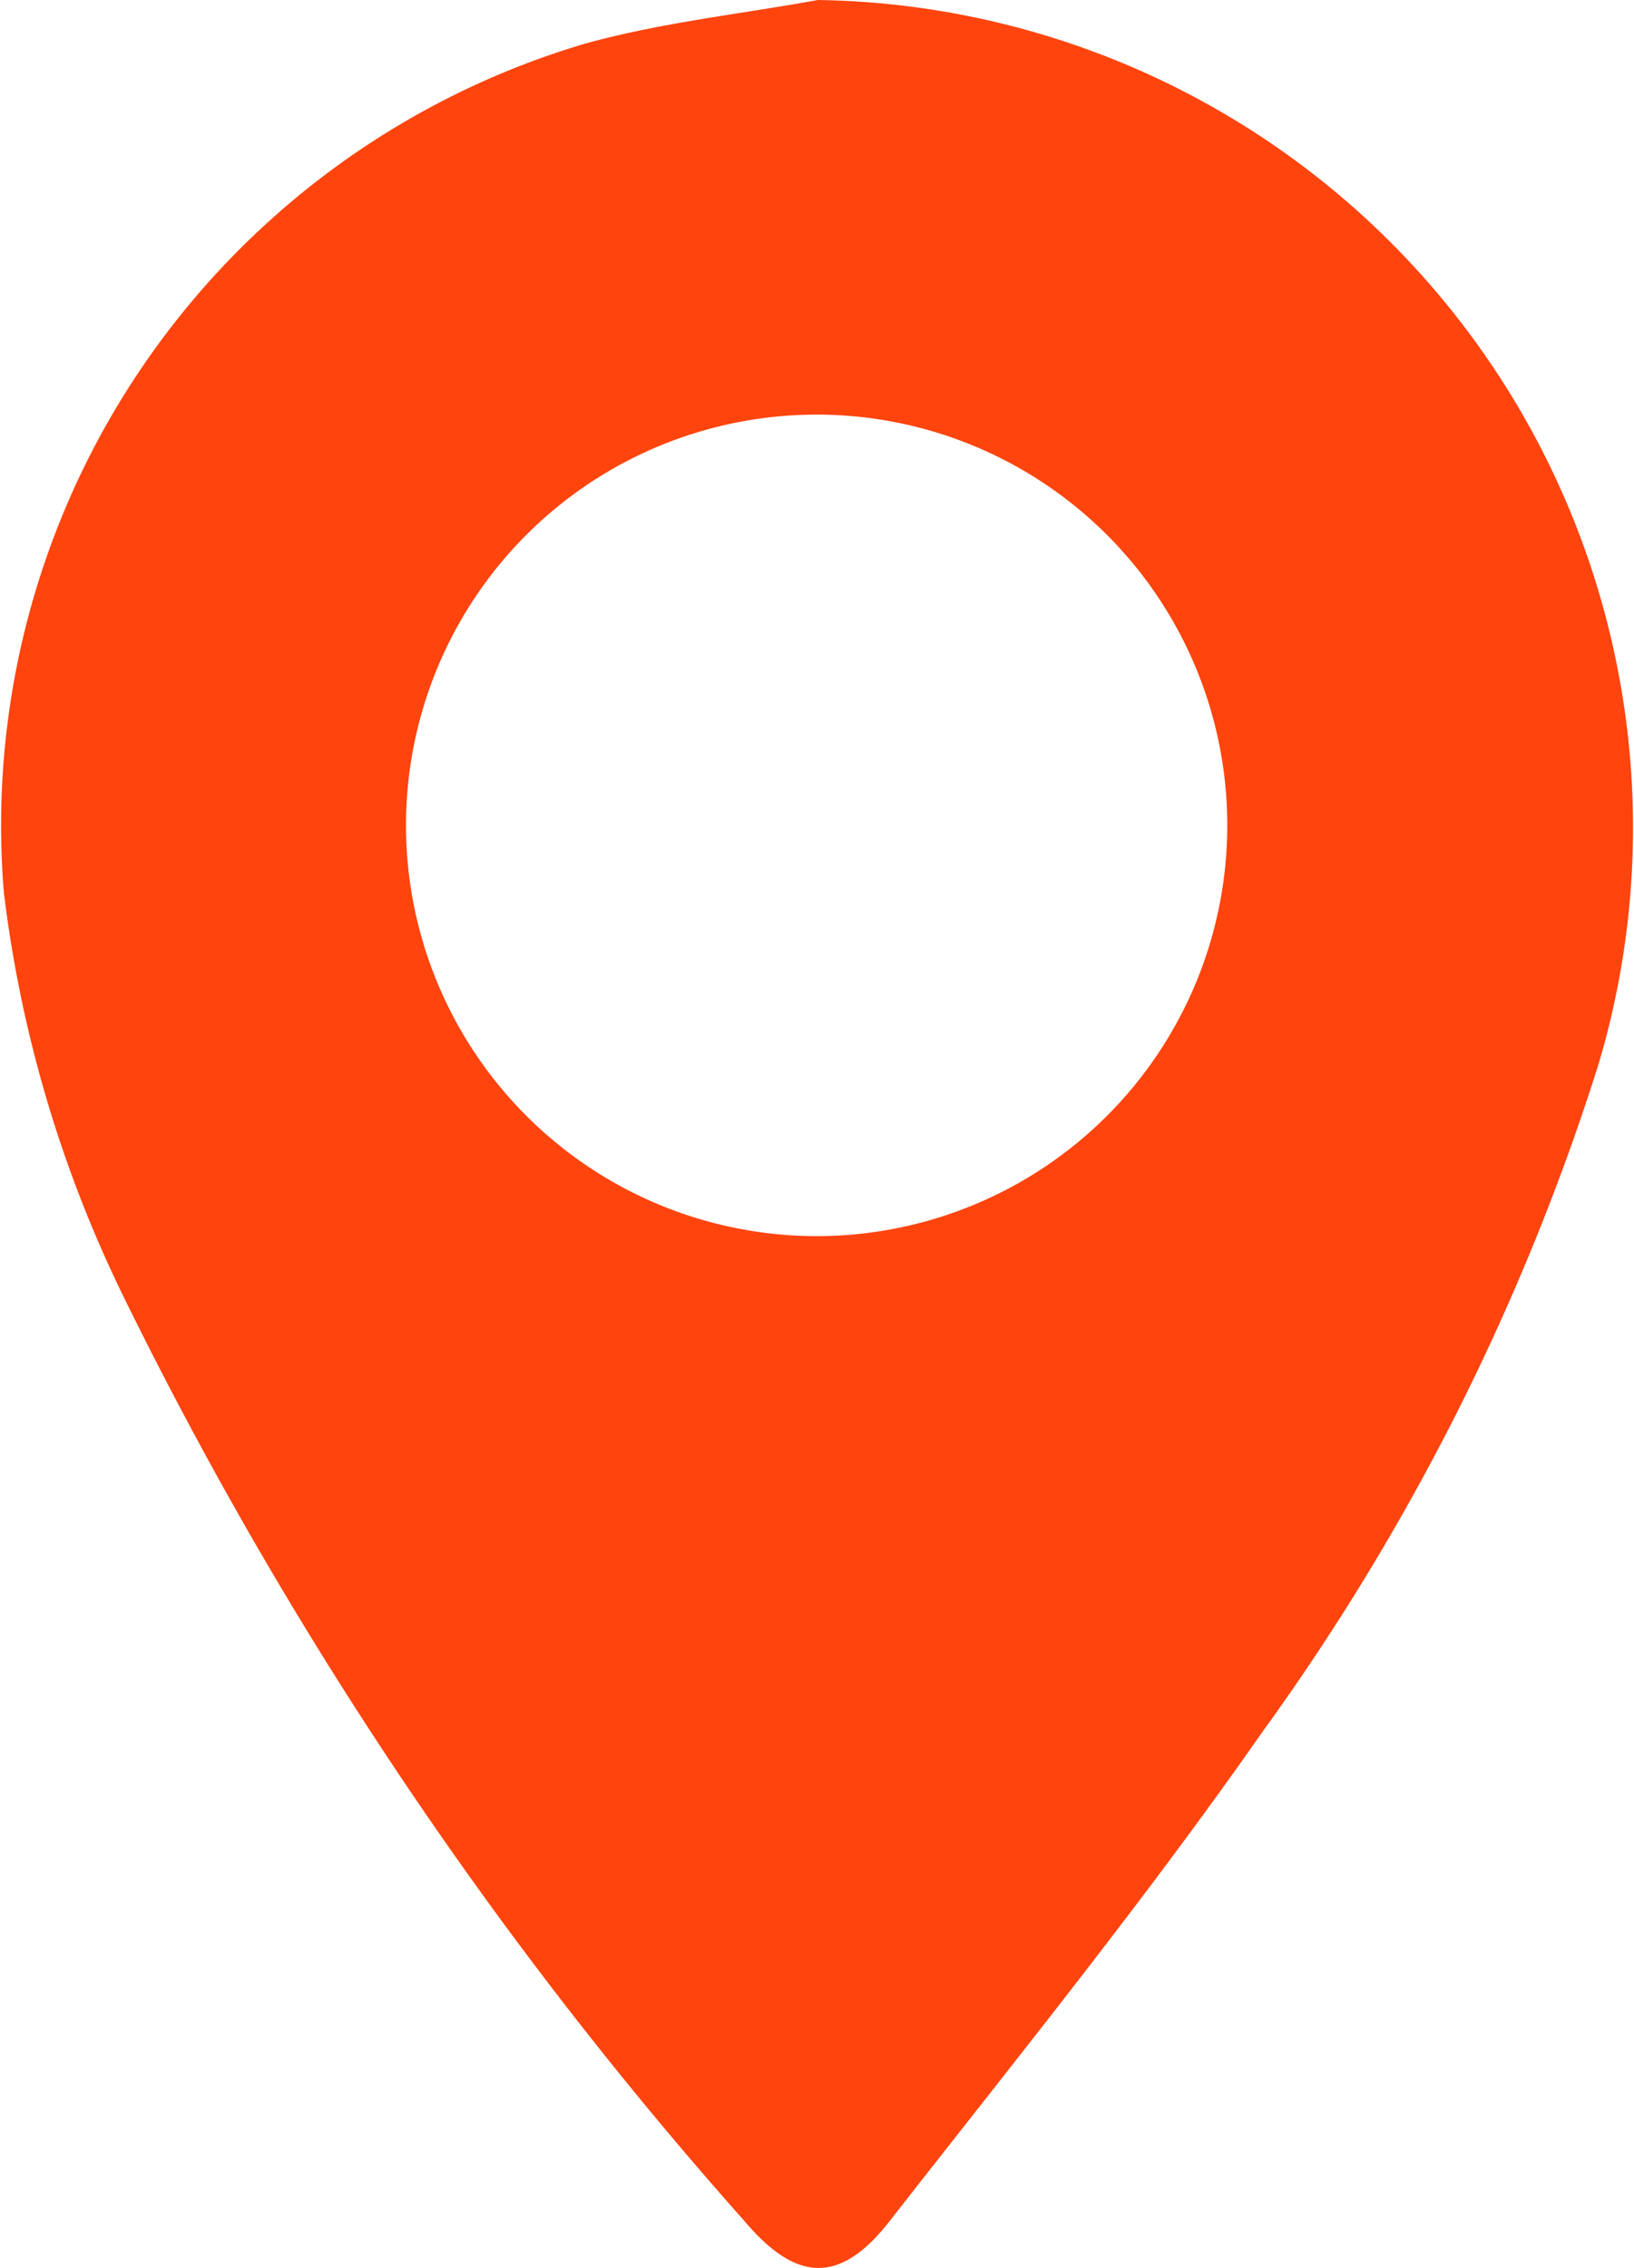
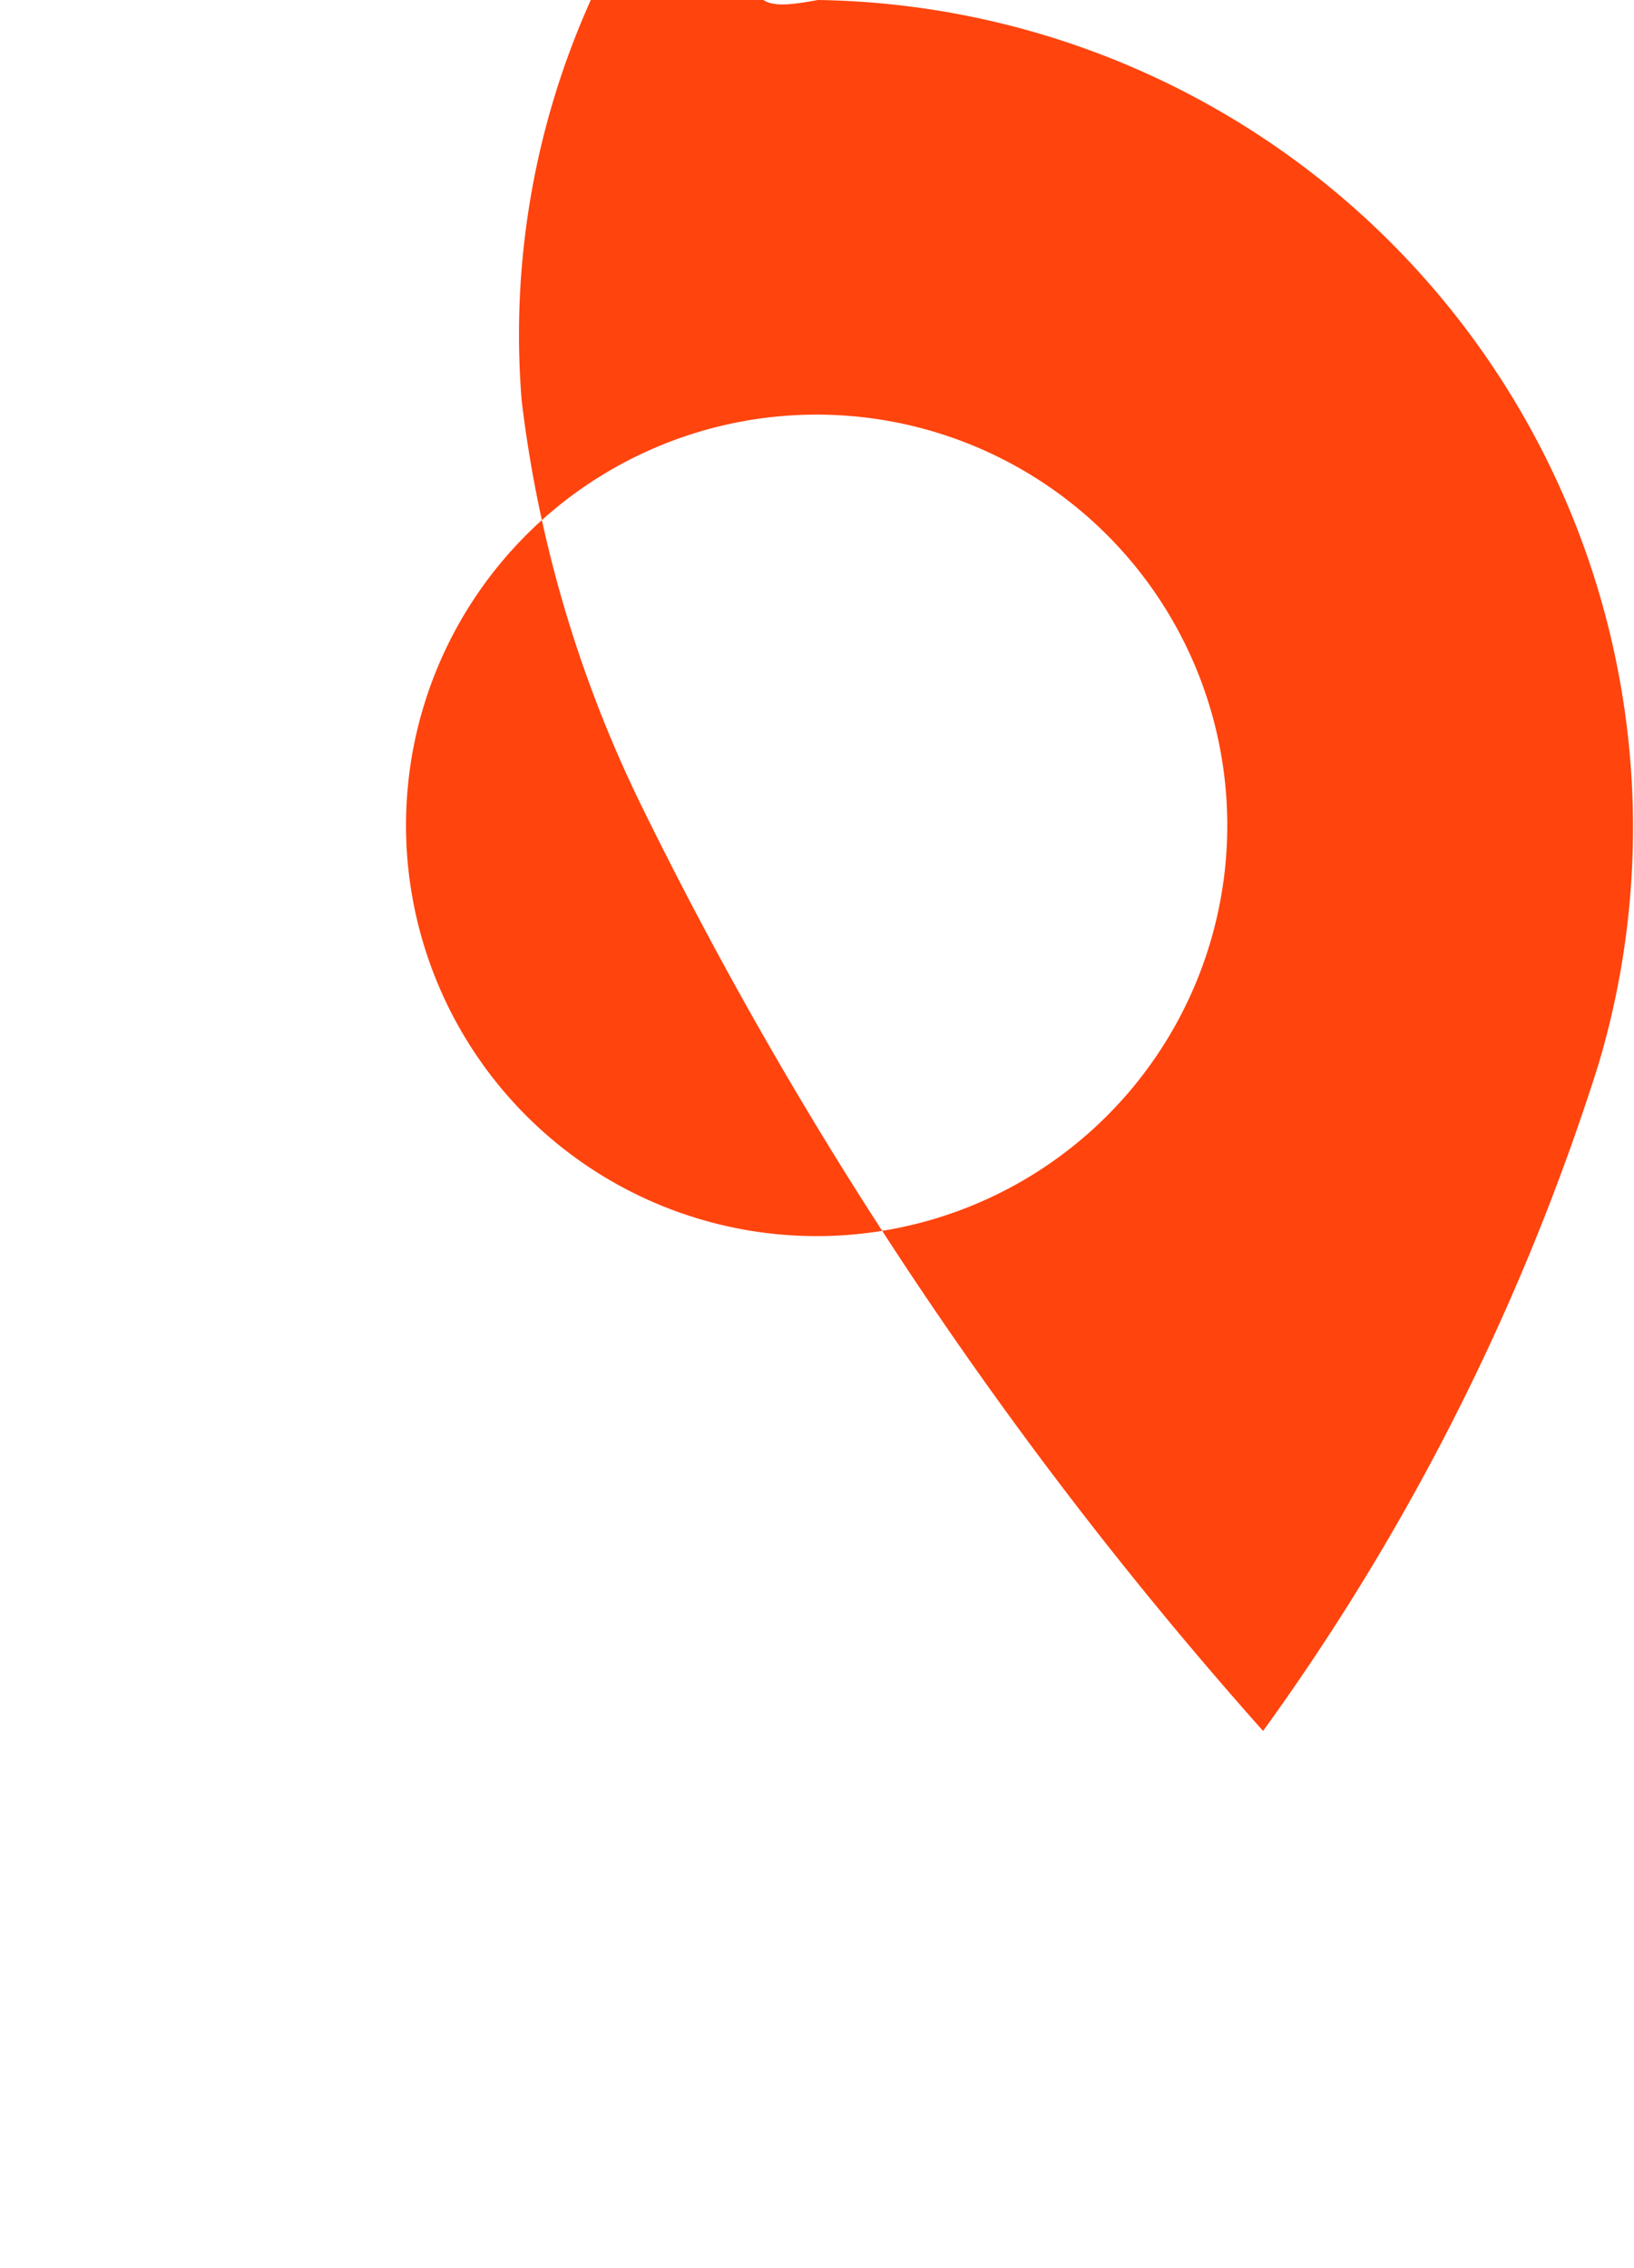
<svg xmlns="http://www.w3.org/2000/svg" width="25.837" height="35.85" viewBox="0 0 25.837 35.85">
-   <path id="Path_1878" data-name="Path 1878" d="M765.363,1175.343a13.085,13.085,0,0,1,12.339,16.836,36.884,36.884,0,0,1-5.3,10.526c-1.859,2.662-3.908,5.192-5.909,7.753-.775.992-1.465.967-2.28.007a65.14,65.14,0,0,1-9.806-14.577,20,20,0,0,1-1.916-6.438,12.888,12.888,0,0,1,9.194-13.418C762.881,1175.7,764.134,1175.567,765.363,1175.343Zm-.013,19.54a6.493,6.493,0,1,0-6.5-6.453A6.495,6.495,0,0,0,765.349,1194.883Z" transform="translate(-752.43 -1175.343)" fill="#ff440e" />
+   <path id="Path_1878" data-name="Path 1878" d="M765.363,1175.343a13.085,13.085,0,0,1,12.339,16.836,36.884,36.884,0,0,1-5.3,10.526a65.14,65.14,0,0,1-9.806-14.577,20,20,0,0,1-1.916-6.438,12.888,12.888,0,0,1,9.194-13.418C762.881,1175.7,764.134,1175.567,765.363,1175.343Zm-.013,19.54a6.493,6.493,0,1,0-6.5-6.453A6.495,6.495,0,0,0,765.349,1194.883Z" transform="translate(-752.43 -1175.343)" fill="#ff440e" />
</svg>